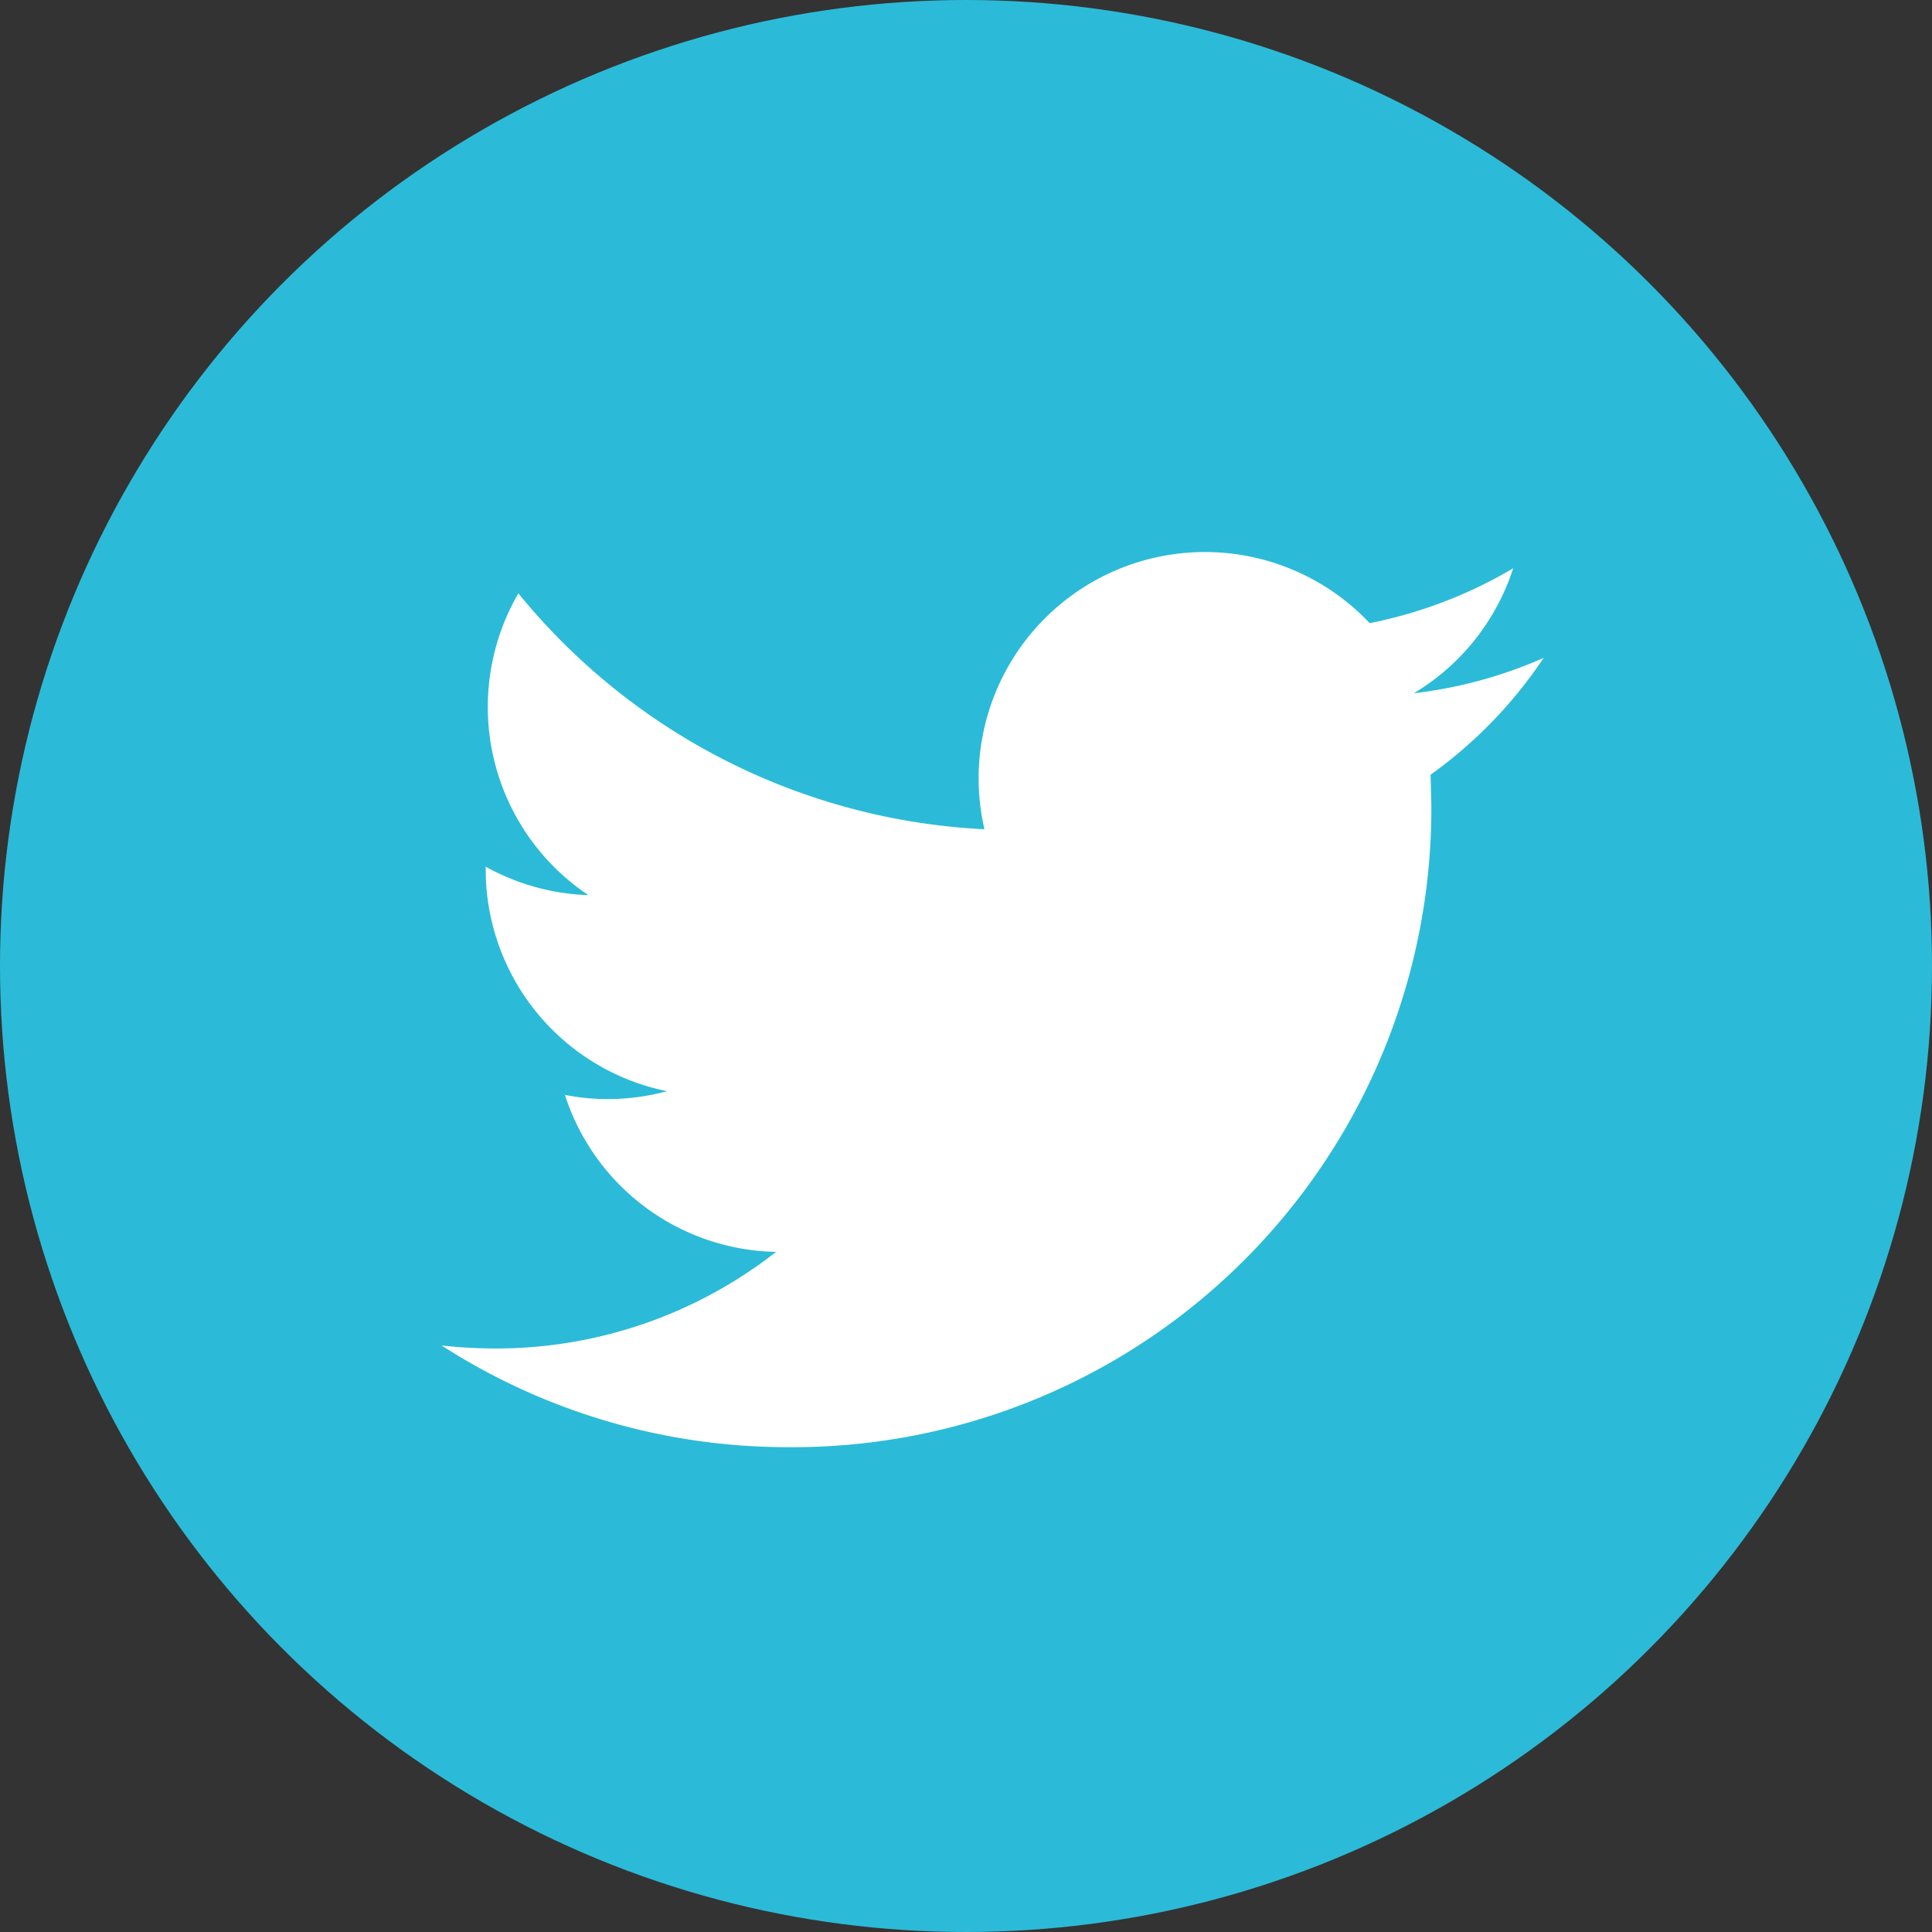
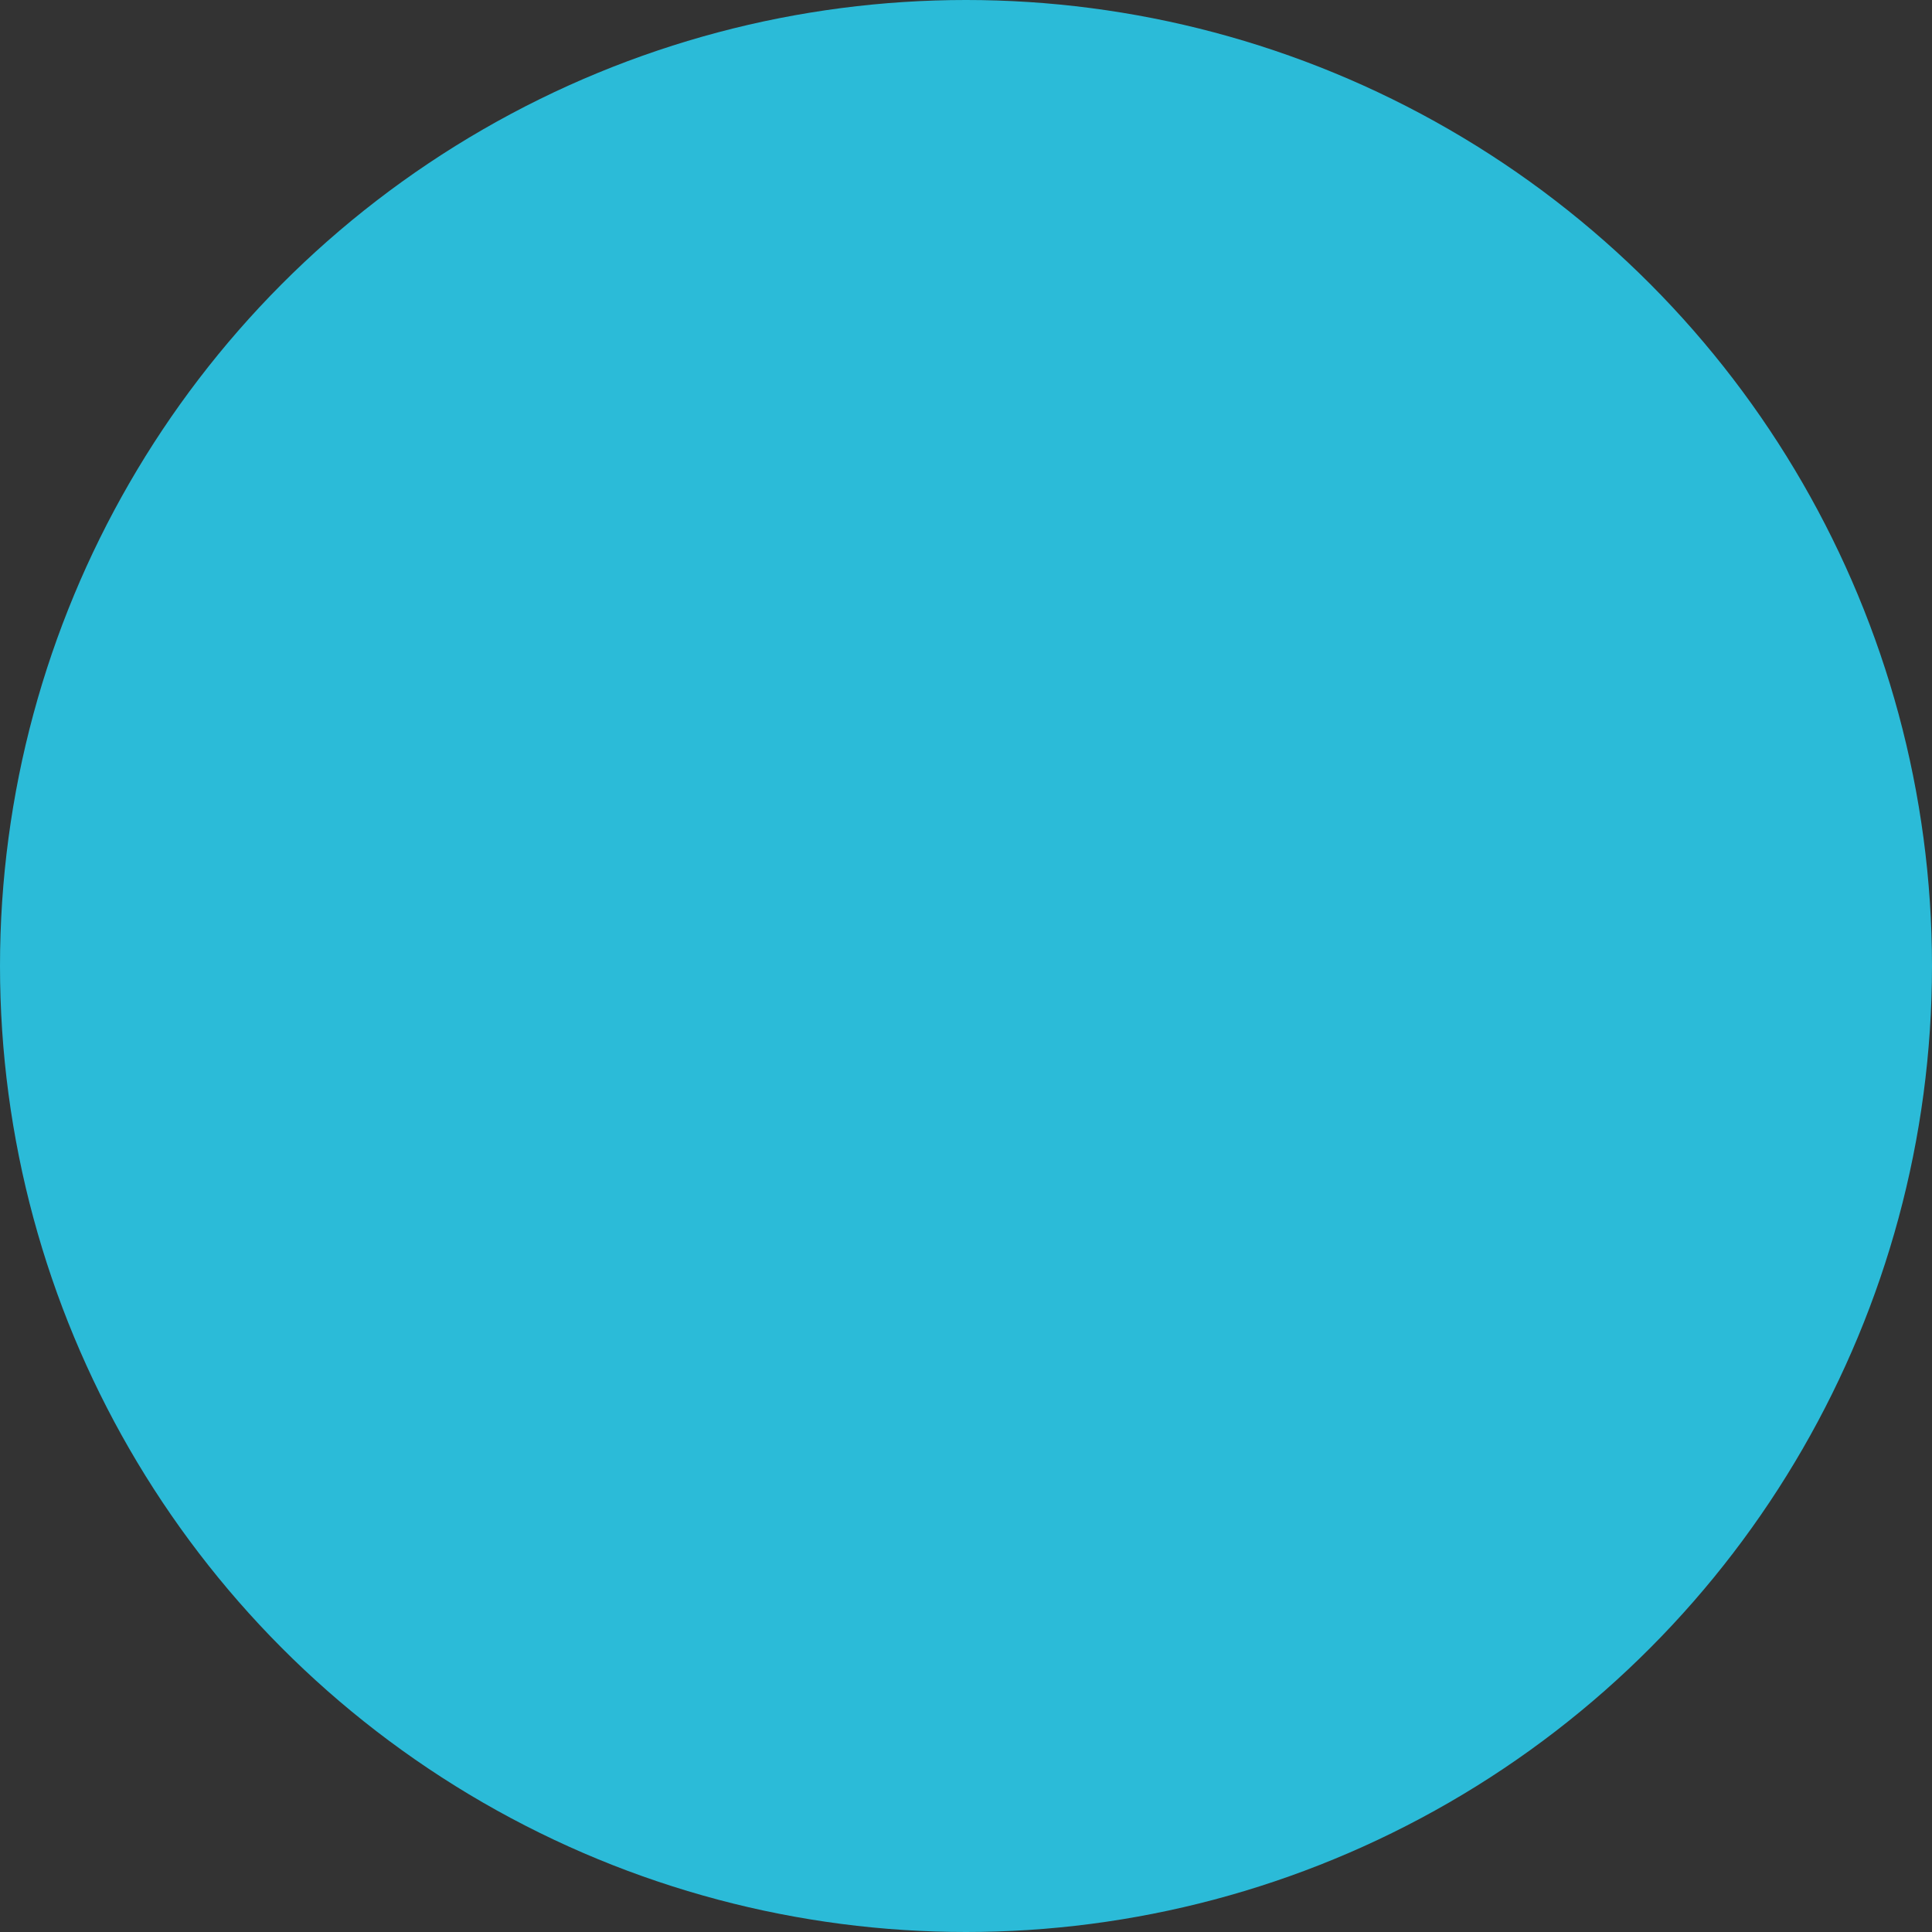
<svg xmlns="http://www.w3.org/2000/svg" width="35" height="35">
  <rect width="100%" height="100%" fill="#333333" stroke="none" />
  <g transform="translate(-1294 -549)">
    <circle cx="17.5" cy="17.5" r="17.5" transform="translate(1294 549)" fill="#2bbbd8" />
-     <path d="M1321.964 560.919a8.179 8.179 0 01-2.351.64 4.113 4.113 0 001.8-2.264 8.256 8.256 0 01-2.6.994 4.1 4.1 0 00-6.979 3.734 11.627 11.627 0 01-8.443-4.274 4.1 4.1 0 001.268 5.467 4.1 4.1 0 01-1.86-.515v.051a4.1 4.1 0 003.285 4.016 4.149 4.149 0 01-1.079.143 3.931 3.931 0 01-.771-.076 4.1 4.1 0 003.825 2.844 8.217 8.217 0 01-5.086 1.75 8.7 8.7 0 01-.974-.055 11.577 11.577 0 006.278 1.843 11.572 11.572 0 0011.653-11.652l-.014-.53a8.178 8.178 0 002.048-2.116z" fill="#fff" />
  </g>
</svg>